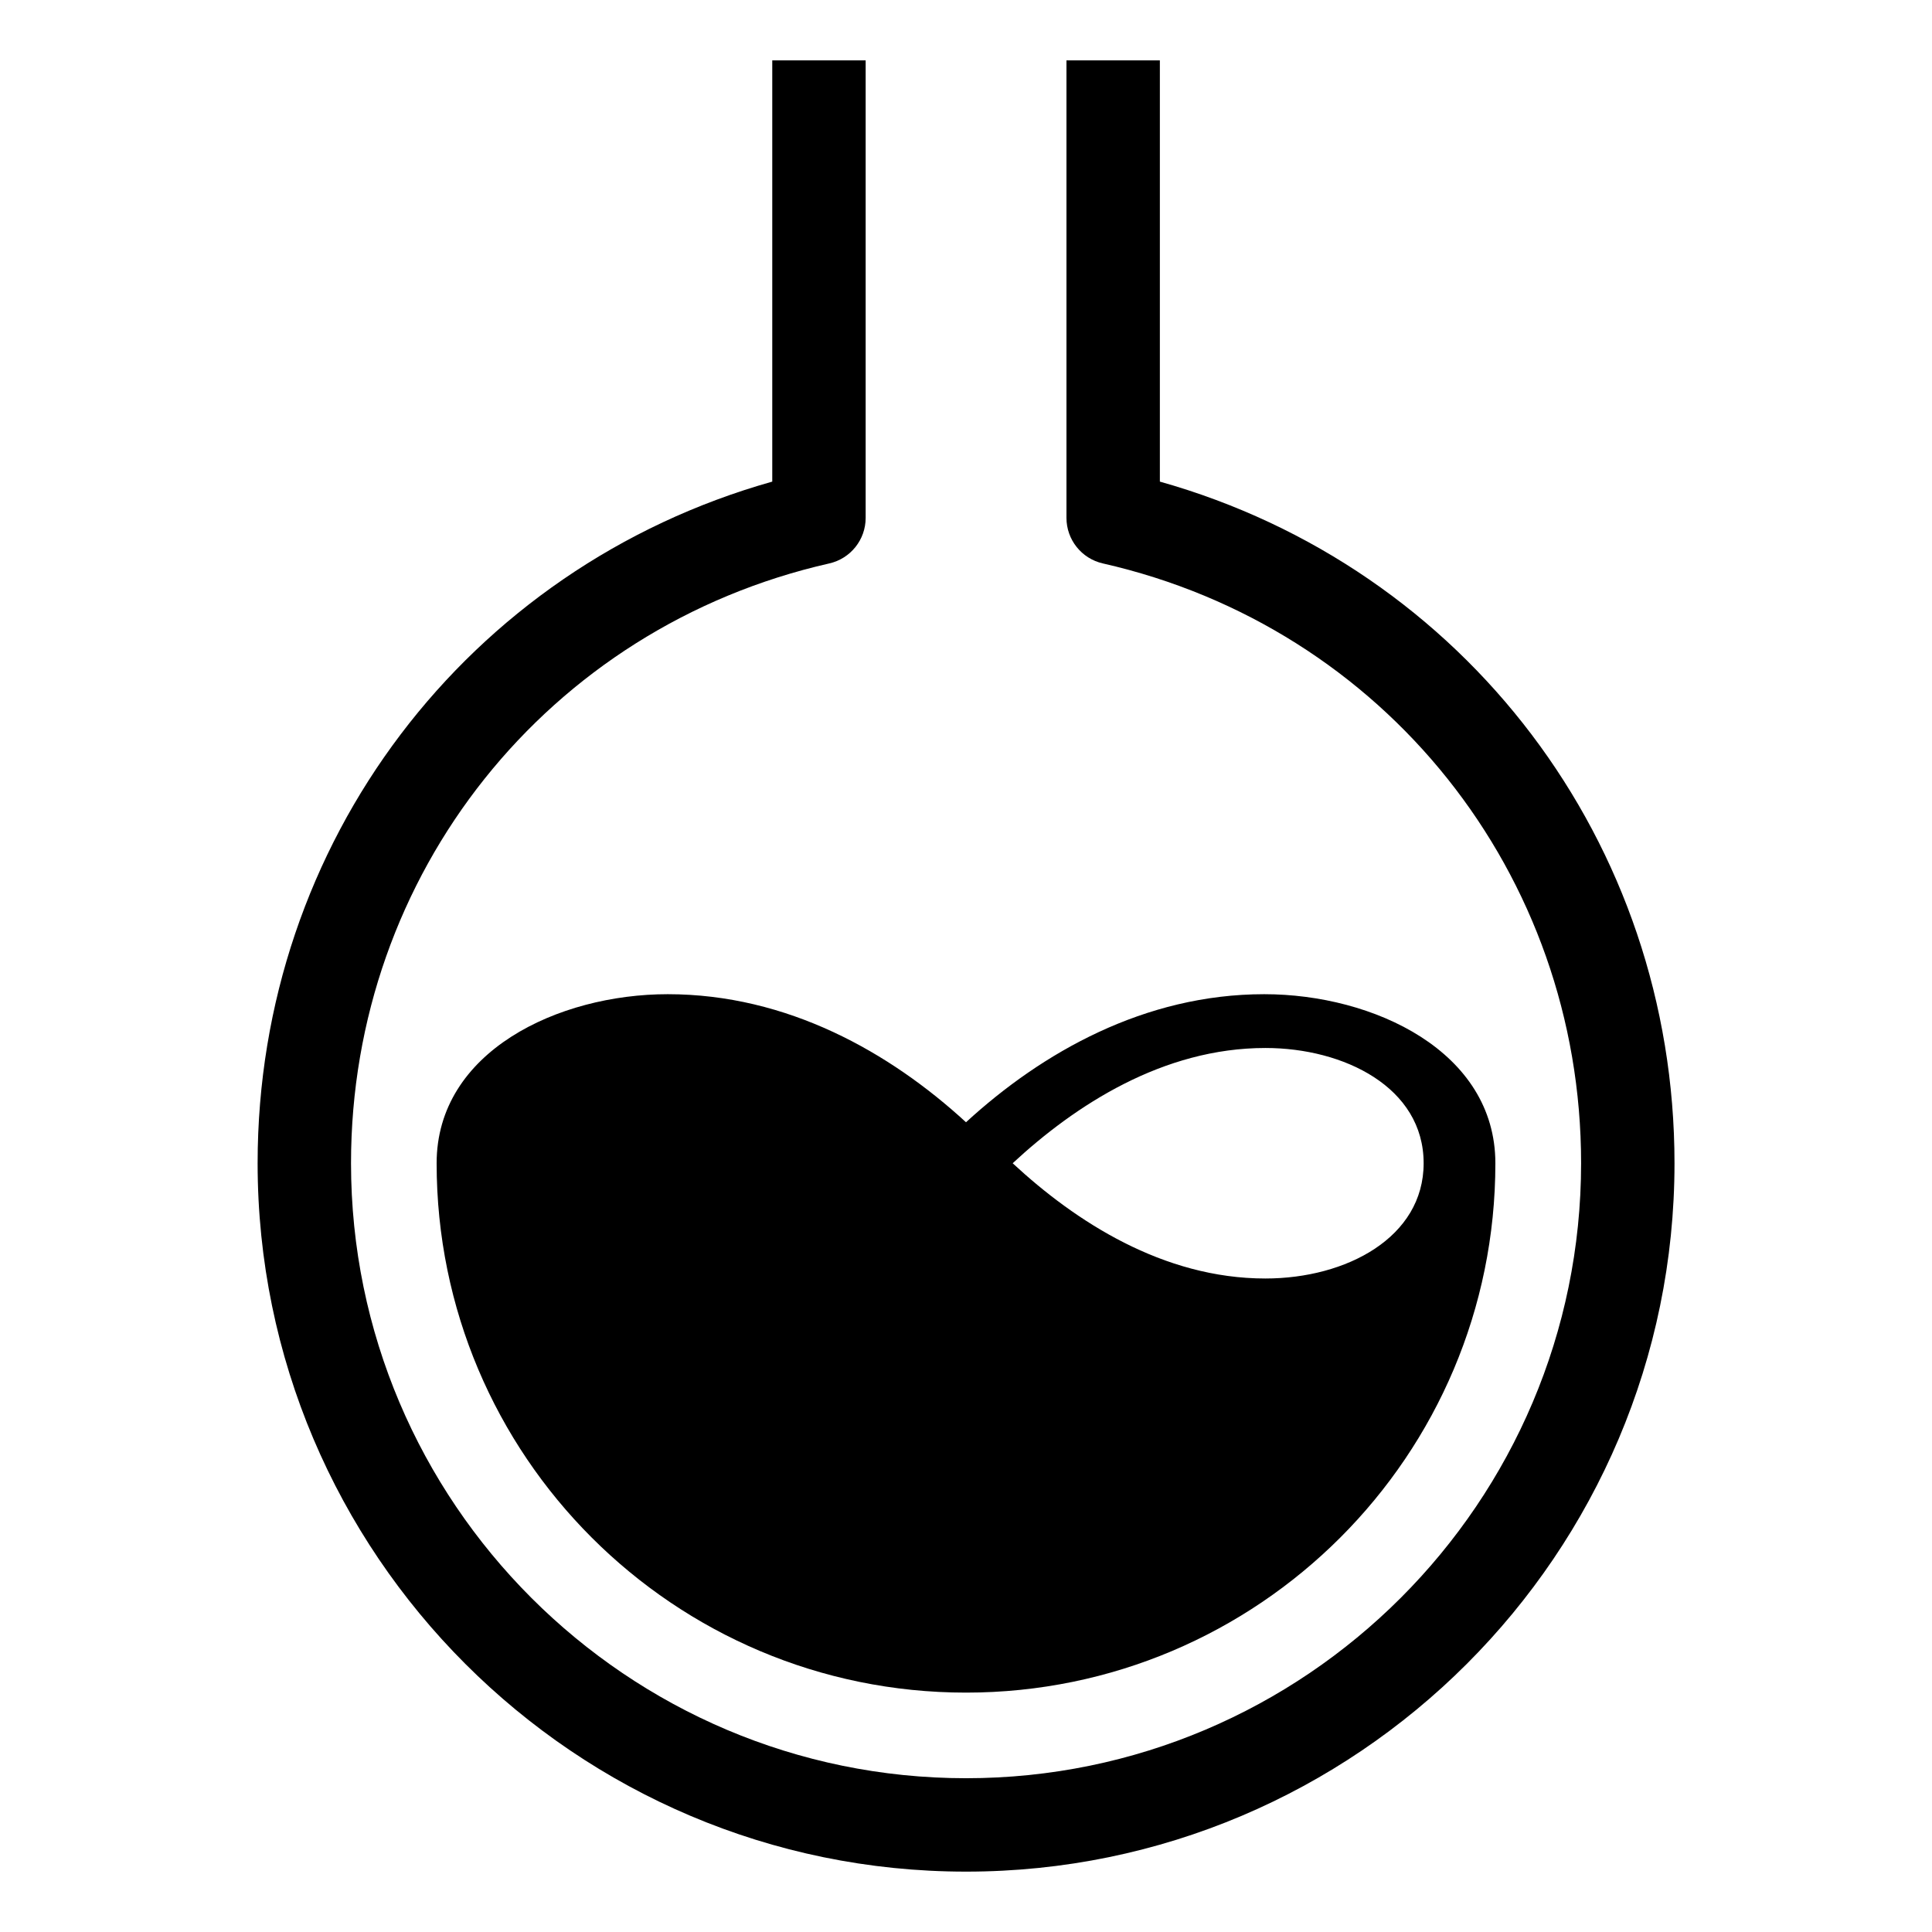
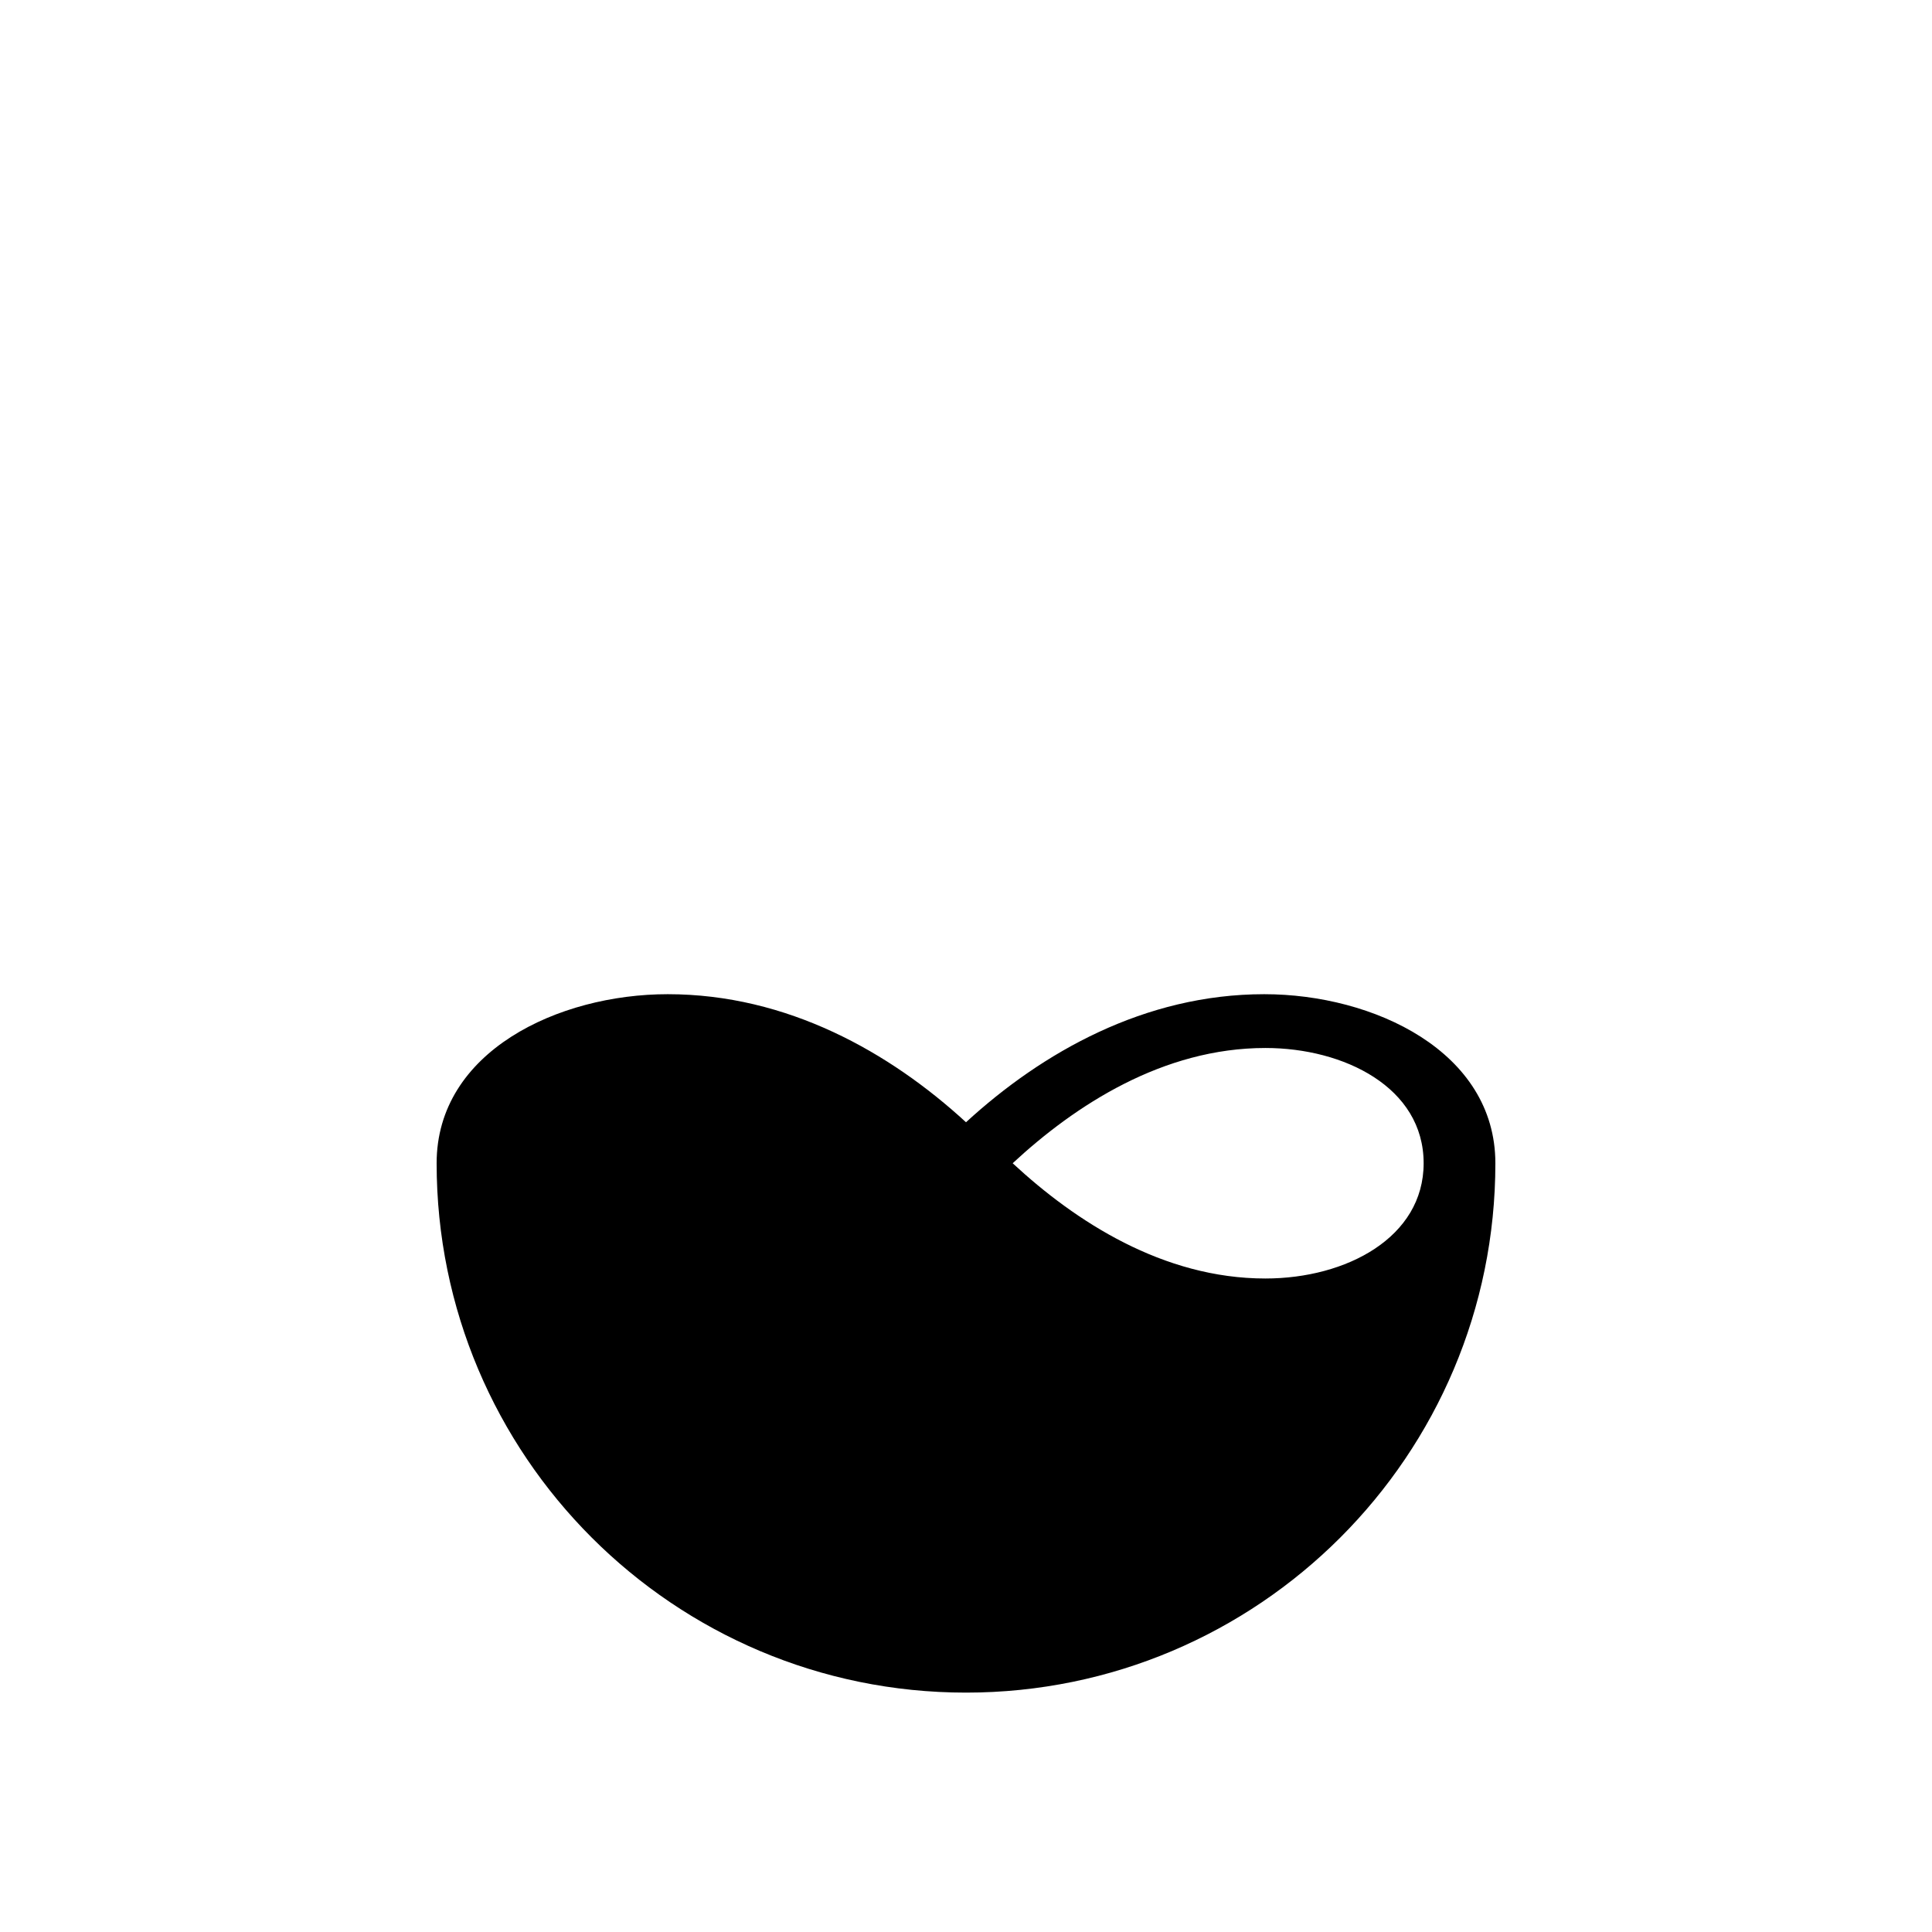
<svg xmlns="http://www.w3.org/2000/svg" id="_レイヤー_1" data-name="レイヤー 1" version="1.1" viewBox="0 0 32 32">
  <defs>
    <style>
      .cls-1 {
        fill: #000;
        stroke-width: 0px;
      }
      @media (prefers-color-scheme: dark) {
        .cls-1 {
          fill: #fff;
        }
      }
    </style>
  </defs>
-   <path class="cls-1" d="M20.94,16.467c-1.98,0-3.677.962-4.94,2.121-1.263-1.16-2.96-2.121-4.94-2.121-1.81,0-3.828.947-3.828,2.8v0c0,4.842,3.926,8.768,8.768,8.768s8.768-3.926,8.768-8.768v-0c0-1.852-2.018-2.8-3.828-2.8ZM20.959,21.176c-1.697,0-3.149-.947-4.186-1.909,1.037-.962,2.489-1.909,4.186-1.909,1.301,0,2.621.651,2.621,1.909,0,1.23-1.282,1.909-2.621,1.909Z" />
-   <path class="cls-1" d="M16,31c-6.47,0-11.733-5.264-11.733-11.733,0-5.309,3.475-9.867,8.524-11.29V1h1.547v7.578c0,.361-.25.674-.602.754-4.665,1.058-7.922,5.144-7.922,9.934,0,5.617,4.57,10.187,10.187,10.187s10.187-4.57,10.187-10.187c0-4.791-3.258-8.876-7.922-9.934-.352-.08-.602-.393-.602-.754V1h1.547v6.977c5.05,1.423,8.524,5.98,8.524,11.29,0,6.47-5.264,11.733-11.733,11.733Z" />
+   <path class="cls-1" d="M20.94,16.467c-1.98,0-3.677.962-4.94,2.121-1.263-1.16-2.96-2.121-4.94-2.121-1.81,0-3.828.947-3.828,2.8v0c0,4.842,3.926,8.768,8.768,8.768s8.768-3.926,8.768-8.768v-0c0-1.852-2.018-2.8-3.828-2.8ZM20.959,21.176c-1.697,0-3.149-.947-4.186-1.909,1.037-.962,2.489-1.909,4.186-1.909,1.301,0,2.621.651,2.621,1.909,0,1.23-1.282,1.909-2.621,1.909" />
</svg>